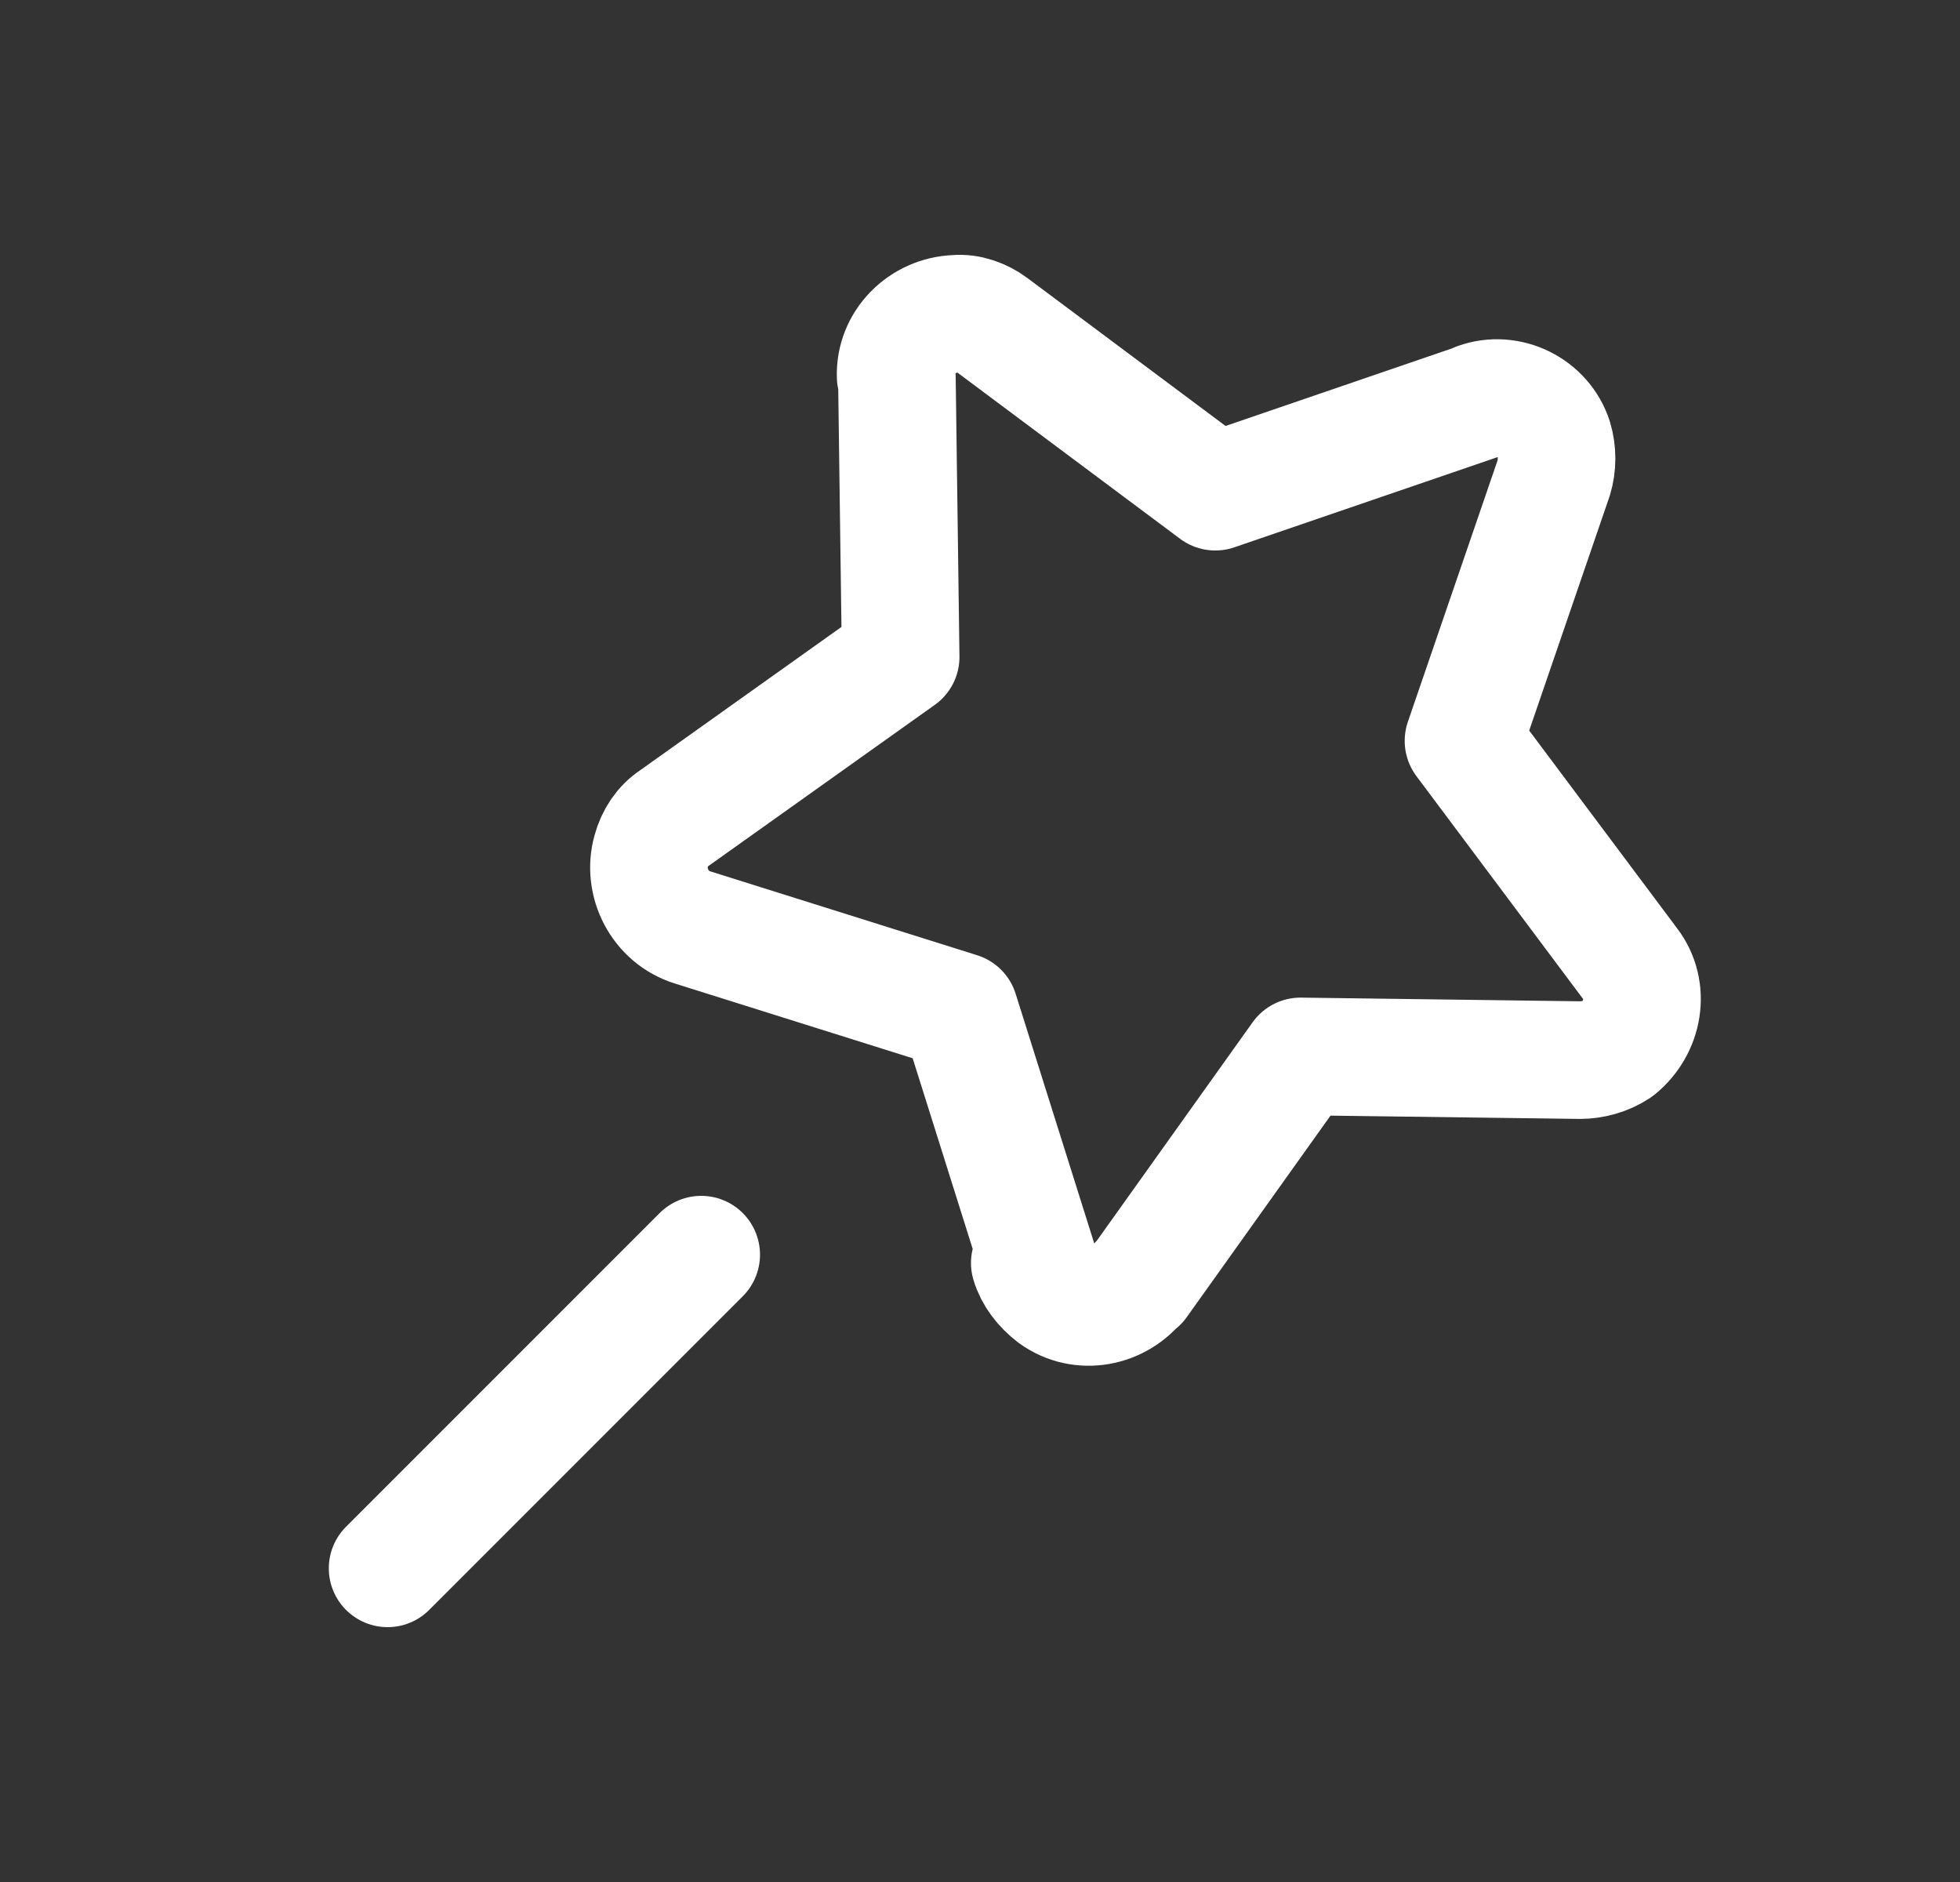
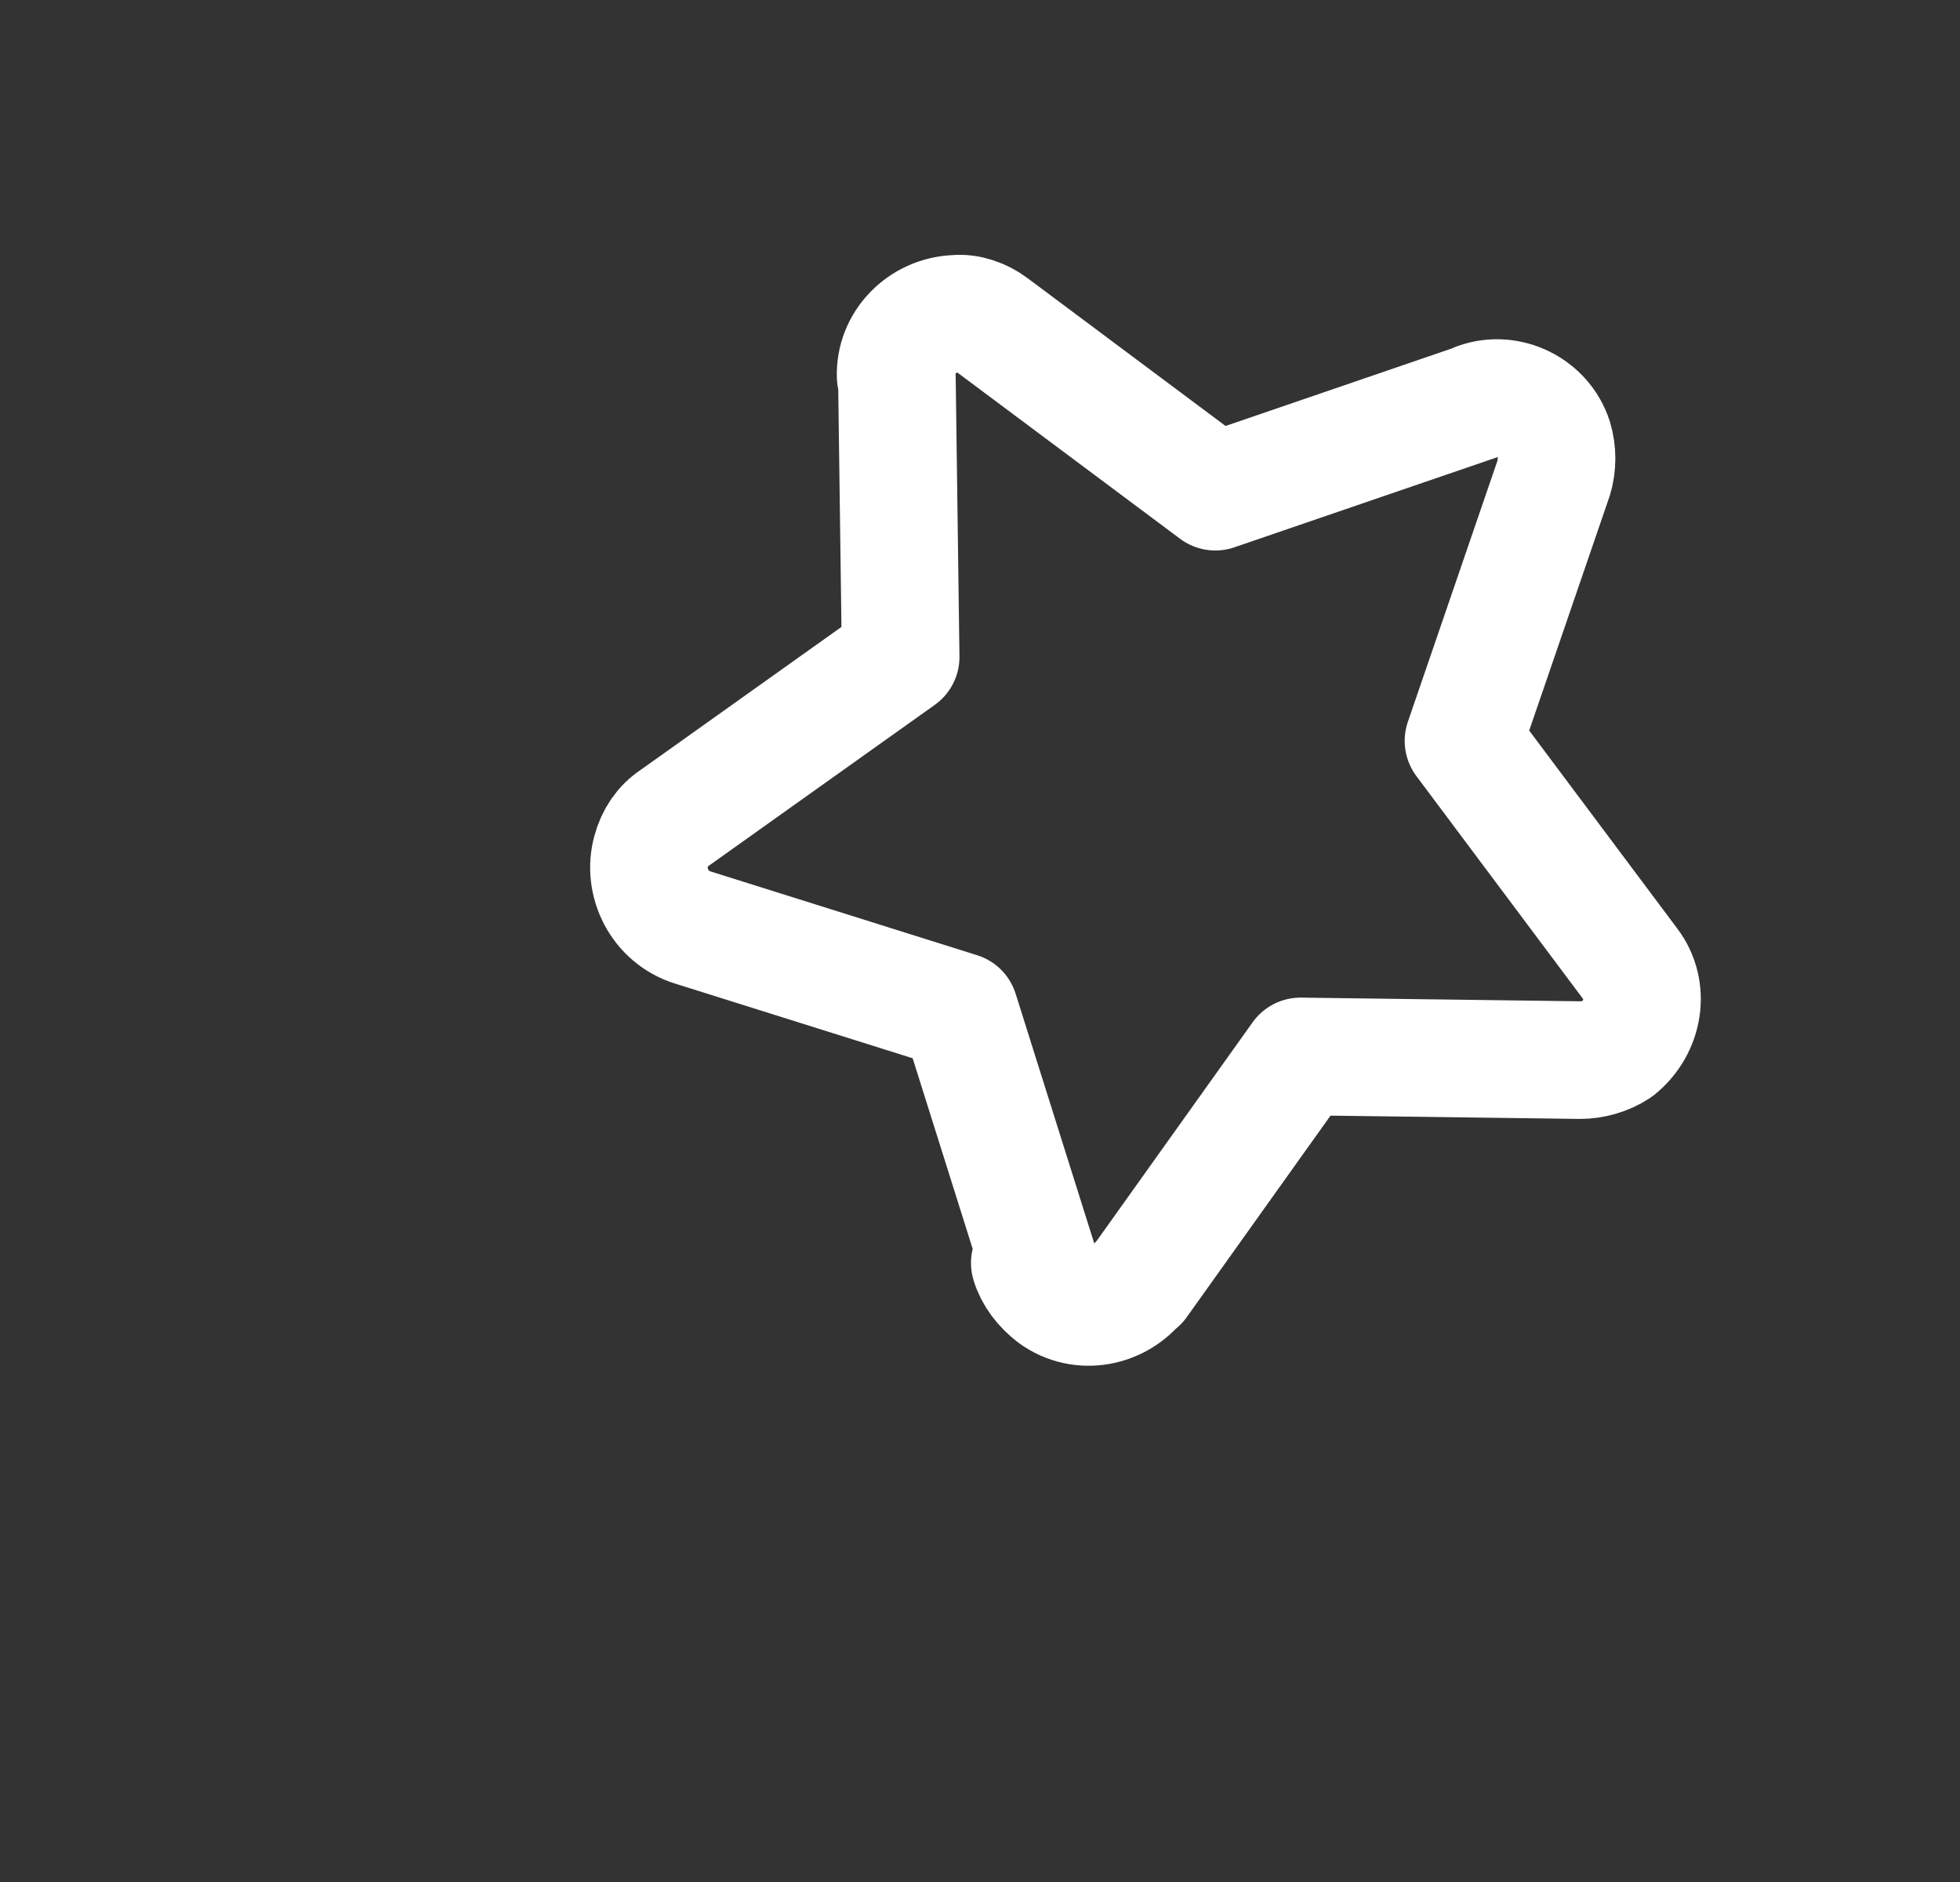
<svg xmlns="http://www.w3.org/2000/svg" width="25" height="24" viewBox="0 0 25 24" fill="none">
  <rect x="0" y="0" width="25" height="24" fill="#333333" stroke="none" />
  <g clip-path="url(#clip0_127_7527)">
-     <path d="M8.944 16L4.944 20" stroke="white" stroke-width="1.5" stroke-linecap="round" stroke-linejoin="round" />
    <path d="M13.31 16.298L12.239 12.897L8.834 11.827C8.418 11.699 8.194 11.252 8.306 10.853C8.354 10.677 8.45 10.533 8.594 10.438L11.488 8.378L11.44 4.817L11.424 4.801C11.408 4.37 11.76 4.018 12.191 4.002C12.351 3.986 12.527 4.05 12.655 4.146L15.501 6.27L18.858 5.12H18.843C19.242 4.976 19.69 5.2 19.818 5.599C19.866 5.759 19.866 5.935 19.818 6.094L18.667 9.448L20.793 12.29C21.049 12.625 20.969 13.104 20.633 13.376C20.489 13.472 20.313 13.519 20.154 13.519L16.588 13.472L14.526 16.362V16.346C14.27 16.681 13.79 16.777 13.438 16.521C13.294 16.41 13.182 16.266 13.135 16.106L13.31 16.298Z" stroke="white" stroke-width="1.5" stroke-linecap="round" stroke-linejoin="round" />
  </g>
  <defs>
    <clipPath id="clip0_127_7527">
      <rect width="24" height="24" fill="white" transform="translate(0.944)" />
    </clipPath>
  </defs>
</svg>